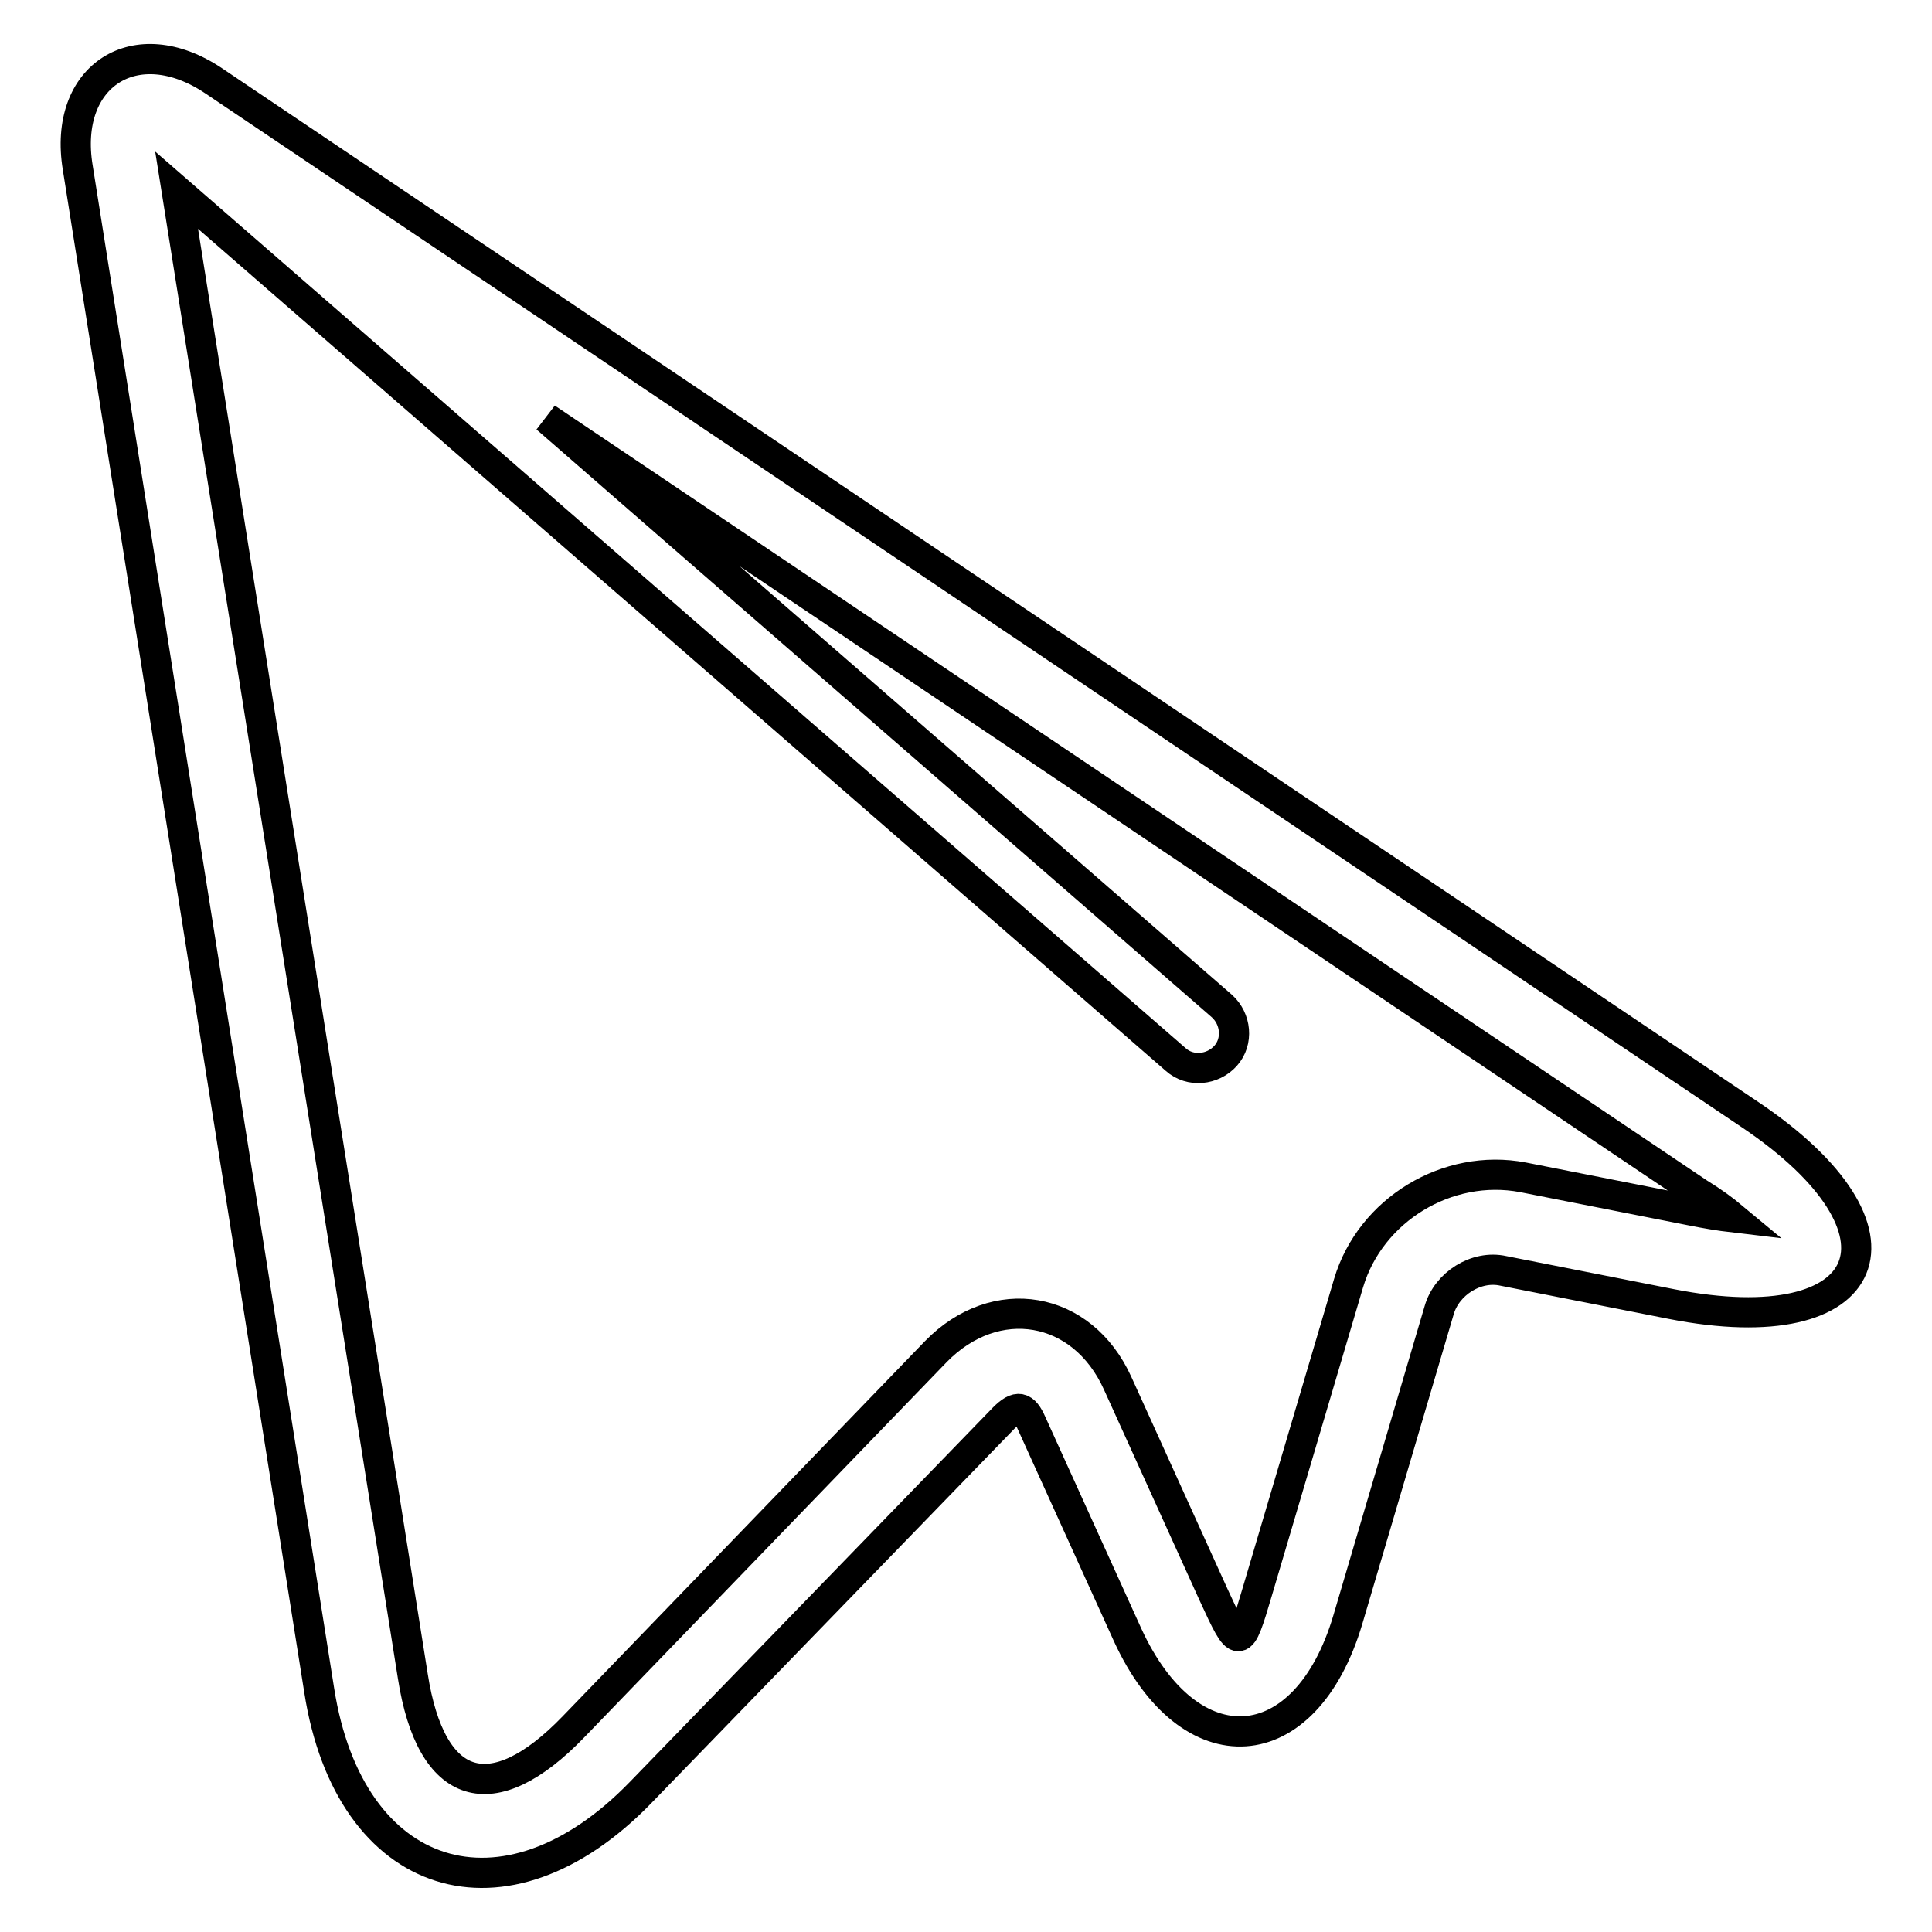
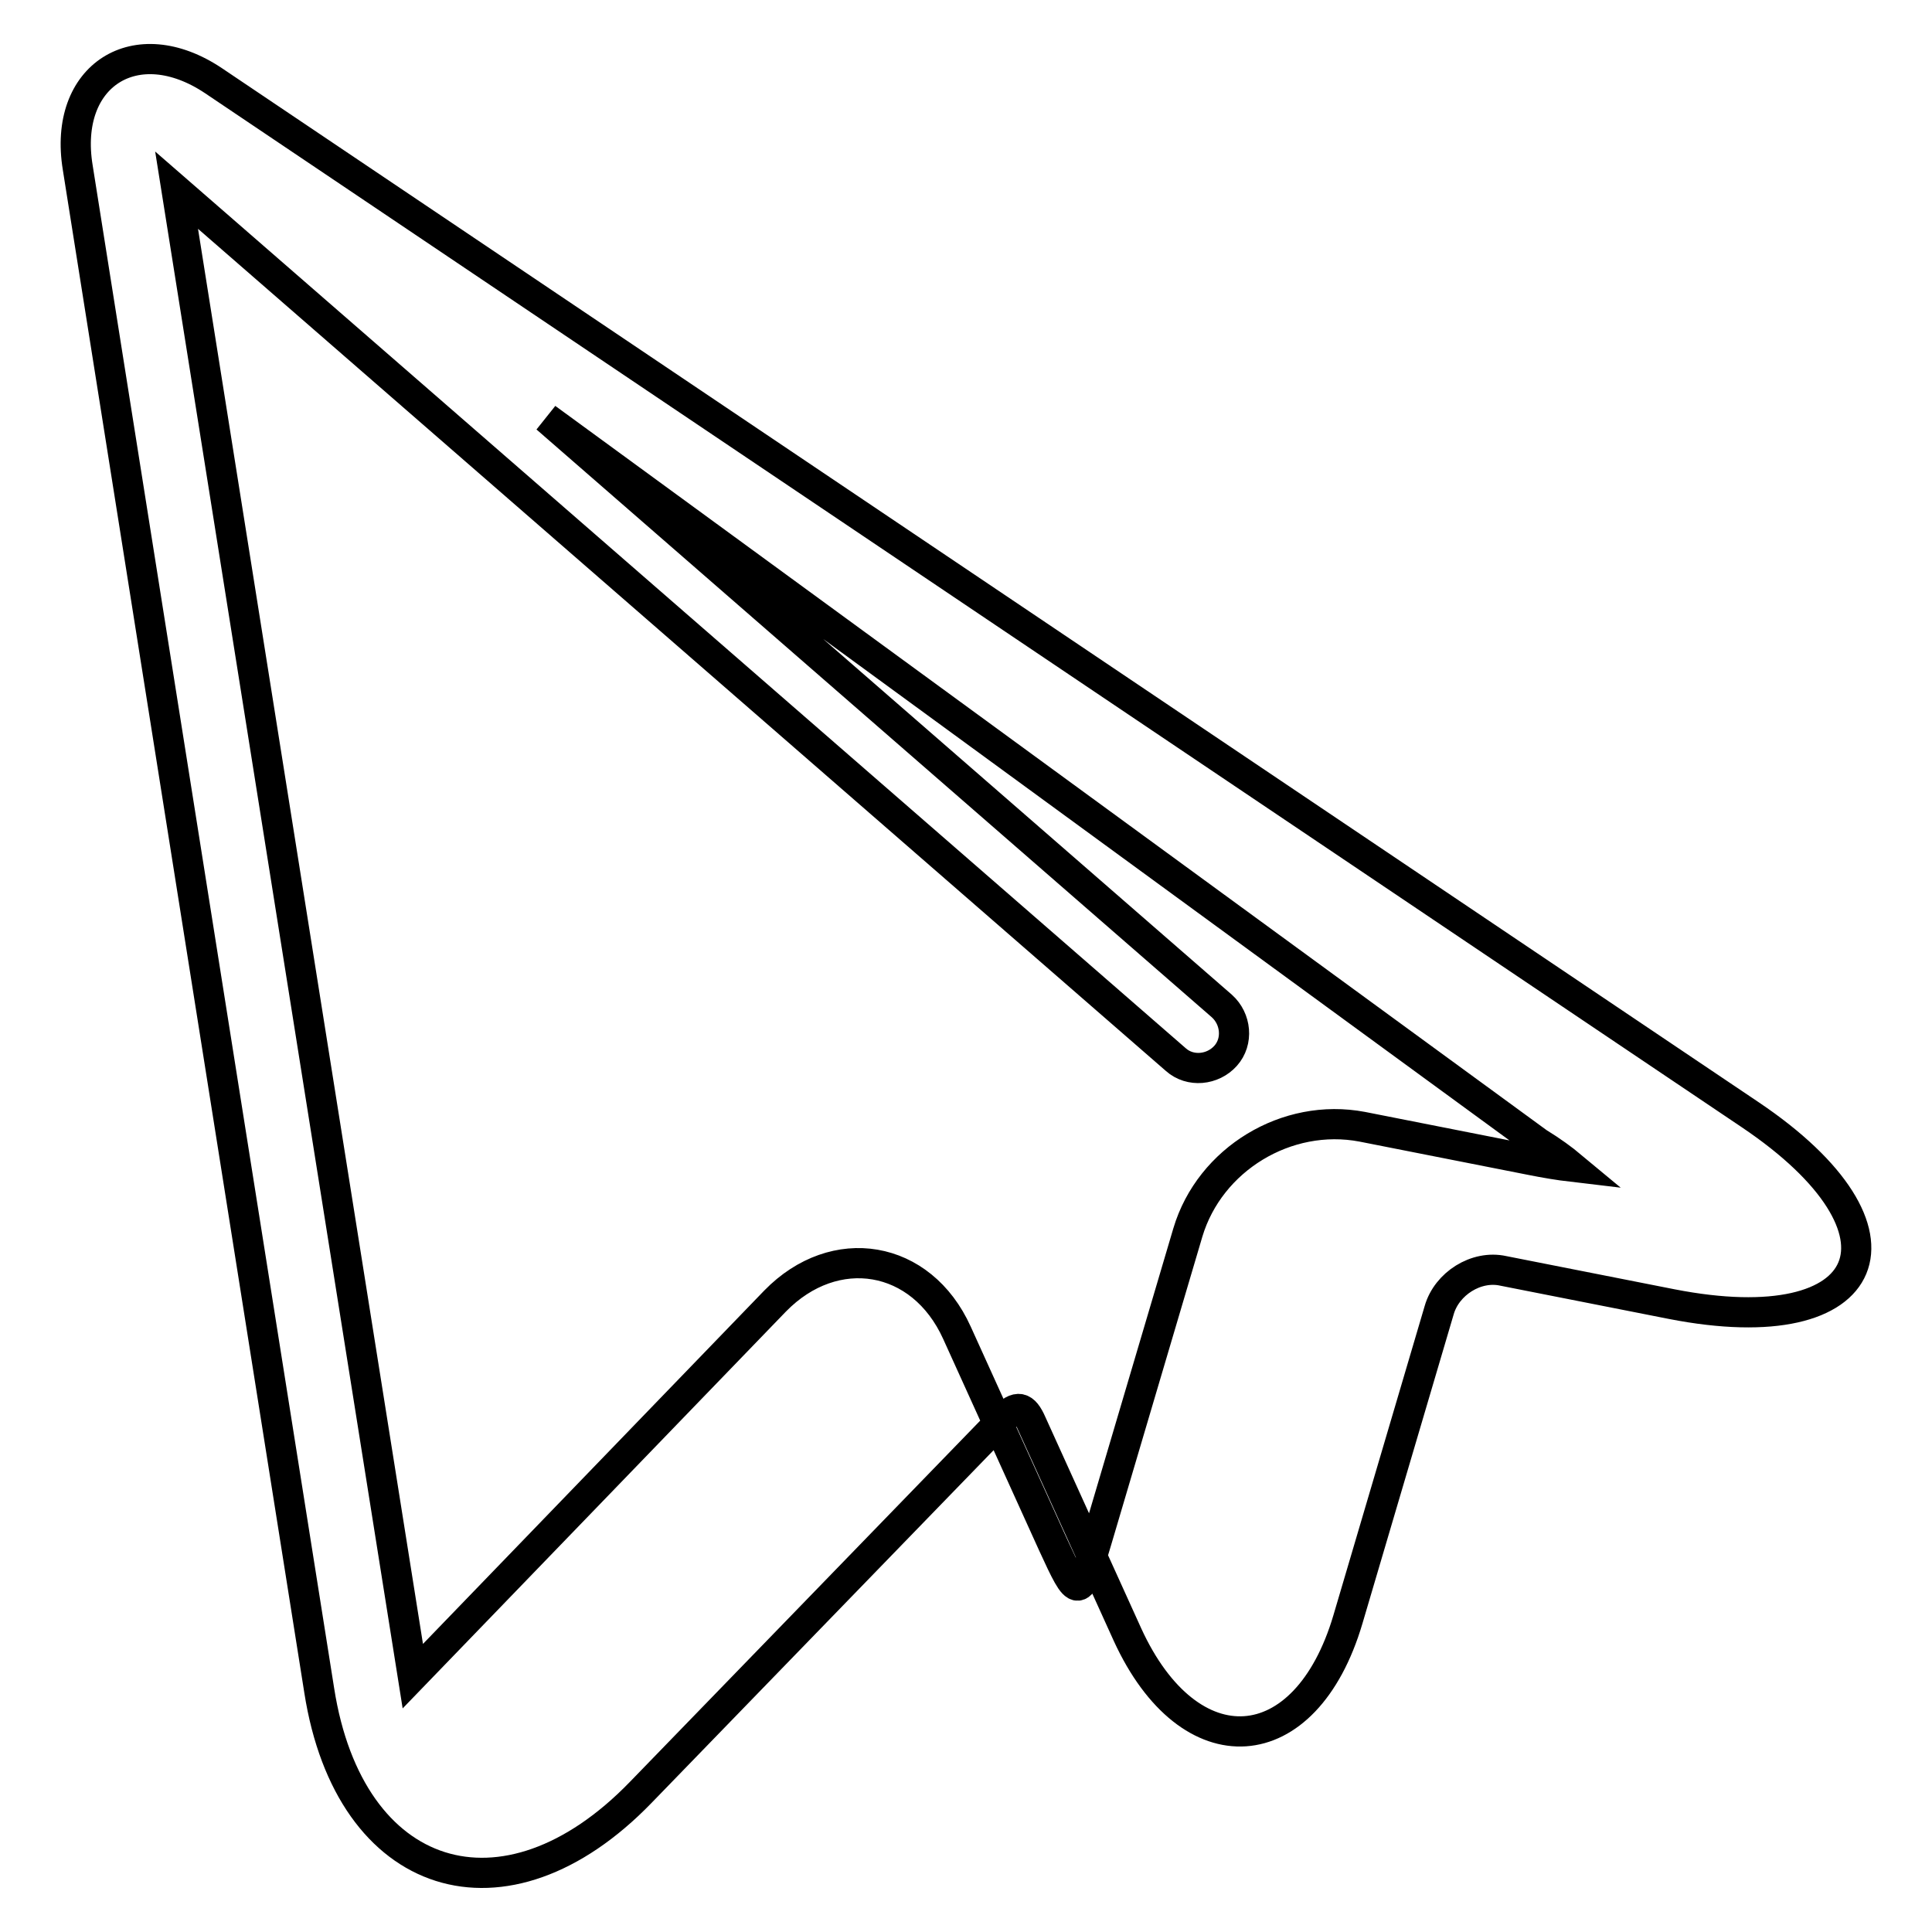
<svg xmlns="http://www.w3.org/2000/svg" version="1.1" x="0px" y="0px" viewBox="0 0 256 256" enable-background="new 0 0 256 256" xml:space="preserve">
  <g>
-     <path stroke-width="4" fill-opacity="0" stroke="#000000" d="M190.7,173.6l-12.1,41c-5.6,18.9-21,19.9-29.2,2l-12.7-28c-1-2.3-1.9-2.5-3.7-0.7l-48.1,49.6 c-18,18.6-38.6,12.1-42.6-13.5l-32-201.8C8.3,10,18,3.8,28.3,10.7l203.6,137c22.9,15.4,16.7,30.4-10.4,25.1l-22.3-4.4 C195.6,167.6,191.7,170.1,190.7,173.6z M23.4,25.2l31.3,196.9c2.4,15.4,10.5,17.9,21.3,6.7l48-49.7c7.9-8.1,19.4-6.2,24.1,4.2 l12.7,28c3.4,7.4,3.5,7.4,5.8-0.4l12.1-40.9c2.9-9.7,13.1-15.9,23.1-14l22.3,4.4c2,0.4,3.8,0.7,5.5,0.9c-1.2-1-2.7-2.1-4.5-3.2 L72.4,55.4l89.5,77.9c1.9,1.7,2.2,4.7,0.5,6.6c-1.7,1.9-4.7,2.2-6.6,0.5L23.4,25.2z" />
+     <path stroke-width="4" fill-opacity="0" stroke="#000000" d="M190.7,173.6l-12.1,41c-5.6,18.9-21,19.9-29.2,2l-12.7-28c-1-2.3-1.9-2.5-3.7-0.7l-48.1,49.6 c-18,18.6-38.6,12.1-42.6-13.5l-32-201.8C8.3,10,18,3.8,28.3,10.7l203.6,137c22.9,15.4,16.7,30.4-10.4,25.1l-22.3-4.4 C195.6,167.6,191.7,170.1,190.7,173.6z M23.4,25.2l31.3,196.9l48-49.7c7.9-8.1,19.4-6.2,24.1,4.2 l12.7,28c3.4,7.4,3.5,7.4,5.8-0.4l12.1-40.9c2.9-9.7,13.1-15.9,23.1-14l22.3,4.4c2,0.4,3.8,0.7,5.5,0.9c-1.2-1-2.7-2.1-4.5-3.2 L72.4,55.4l89.5,77.9c1.9,1.7,2.2,4.7,0.5,6.6c-1.7,1.9-4.7,2.2-6.6,0.5L23.4,25.2z" />
  </g>
</svg>